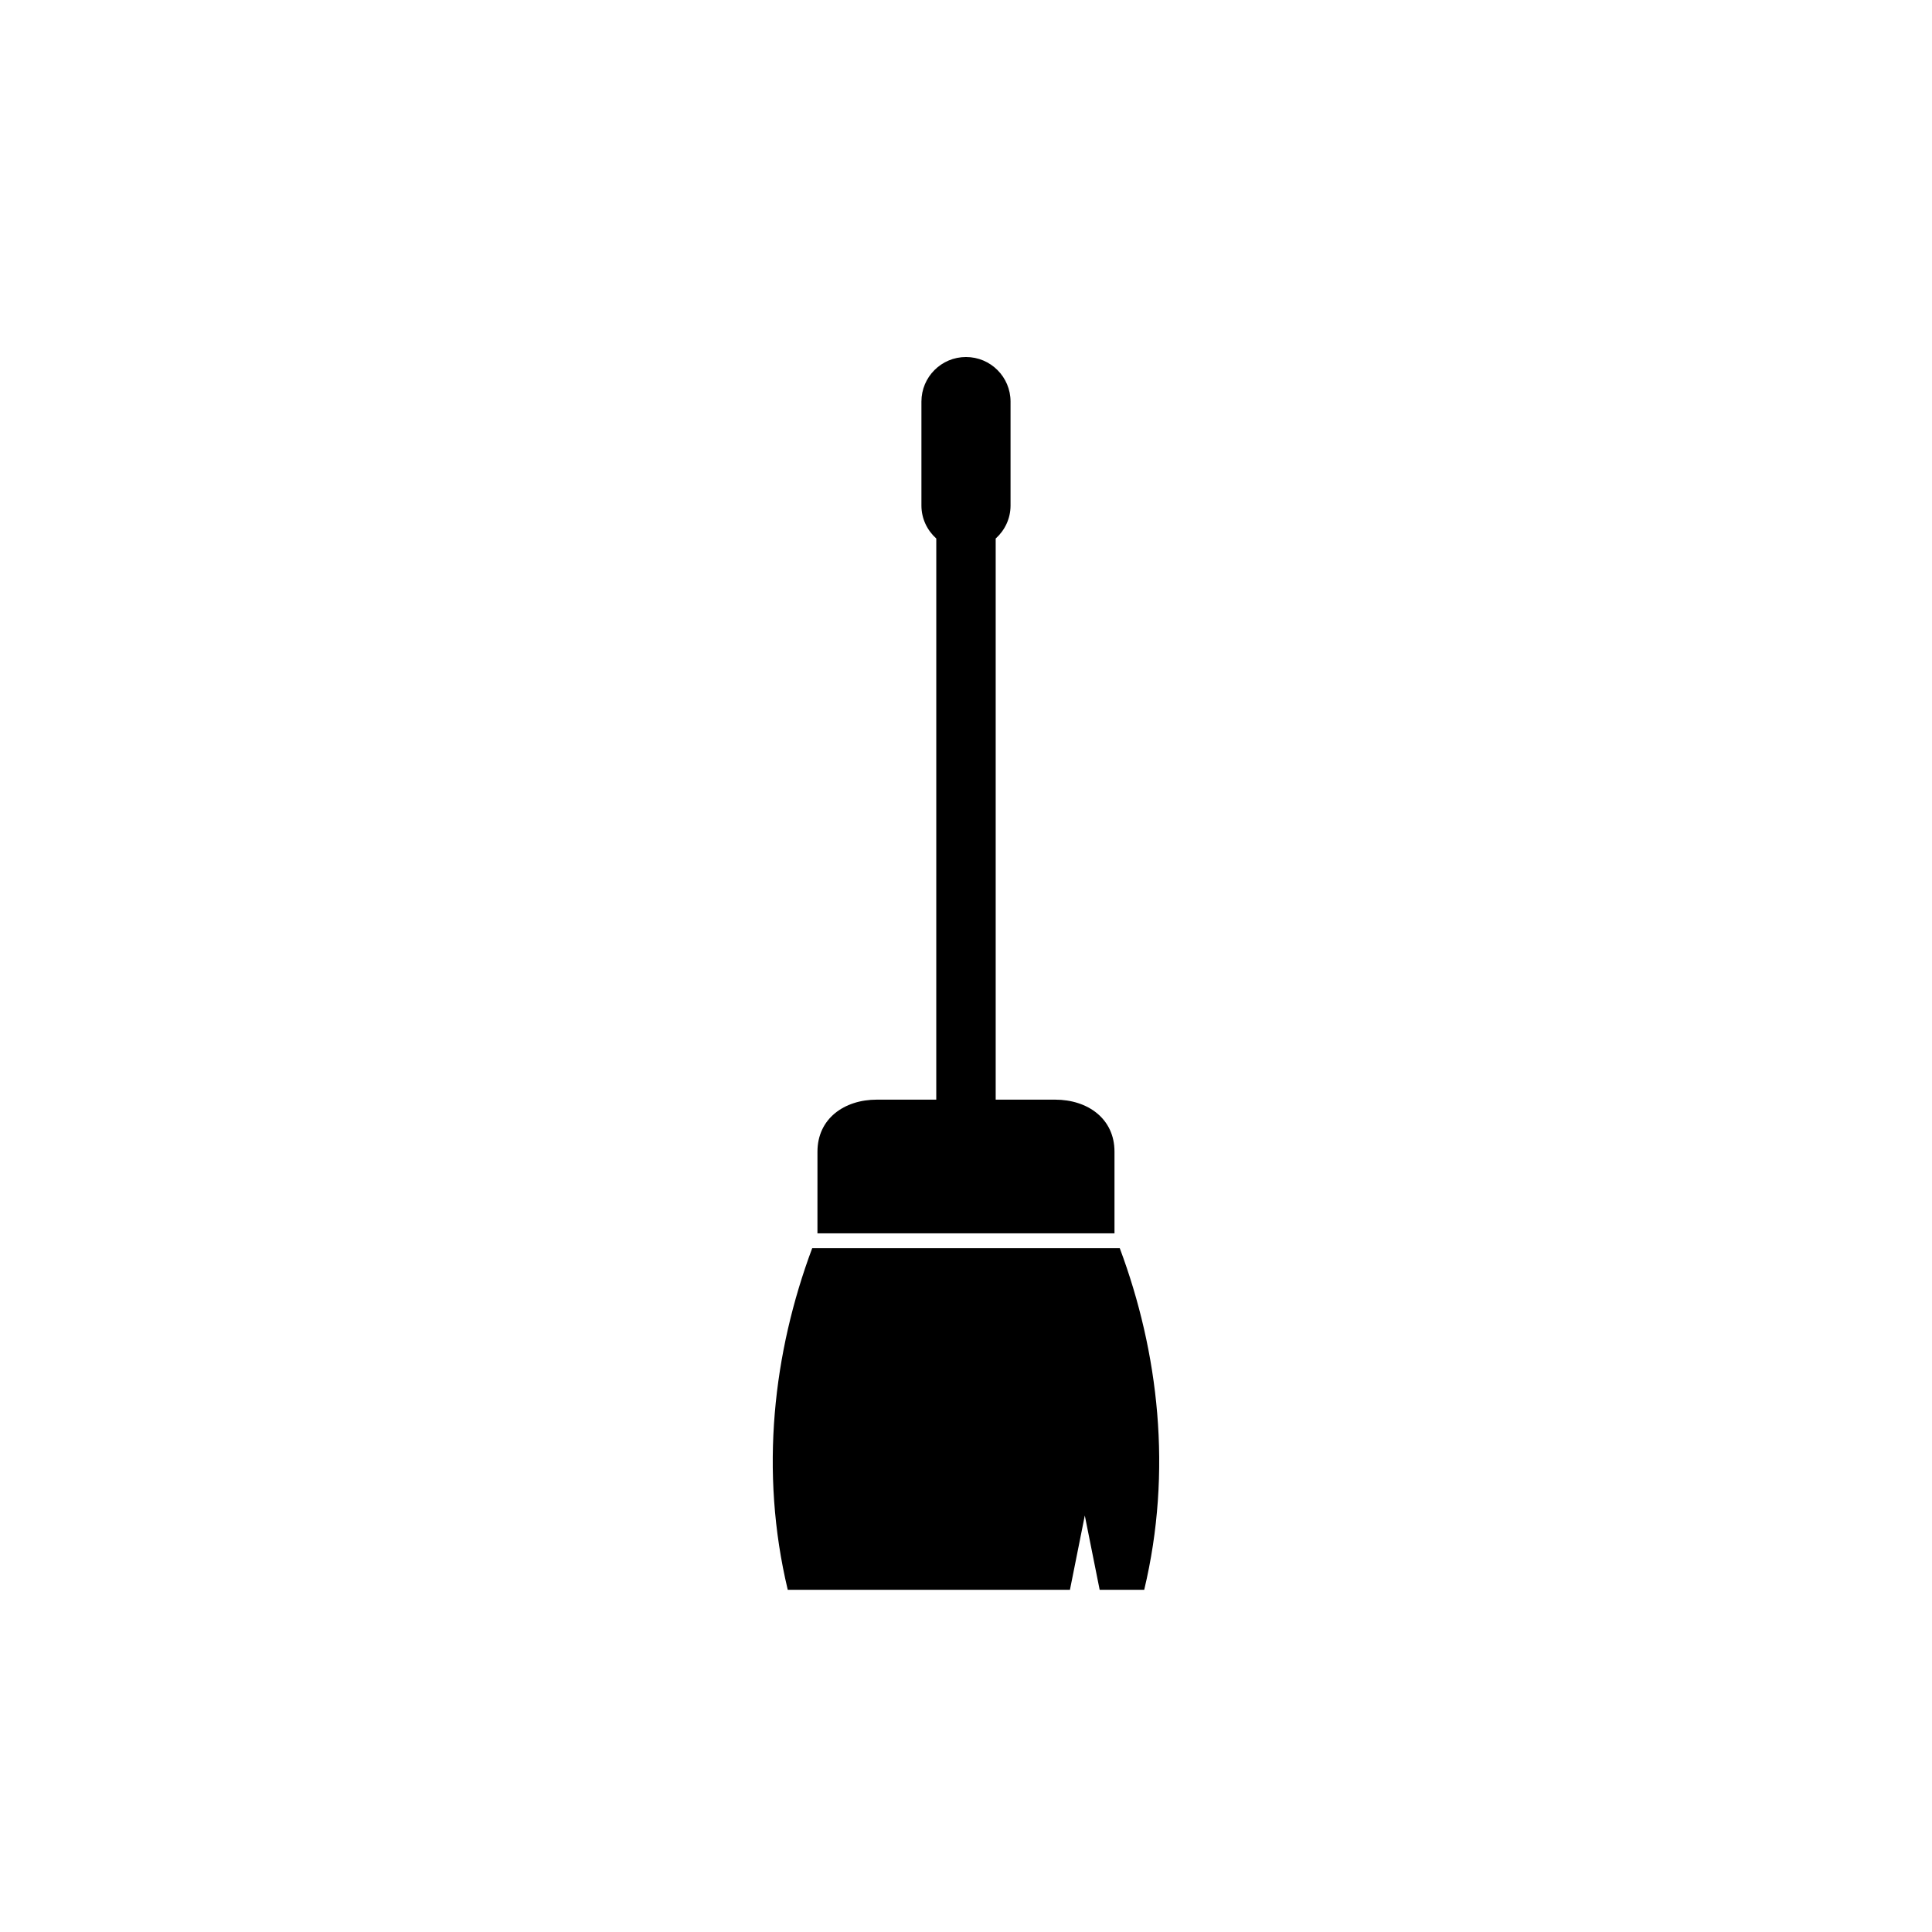
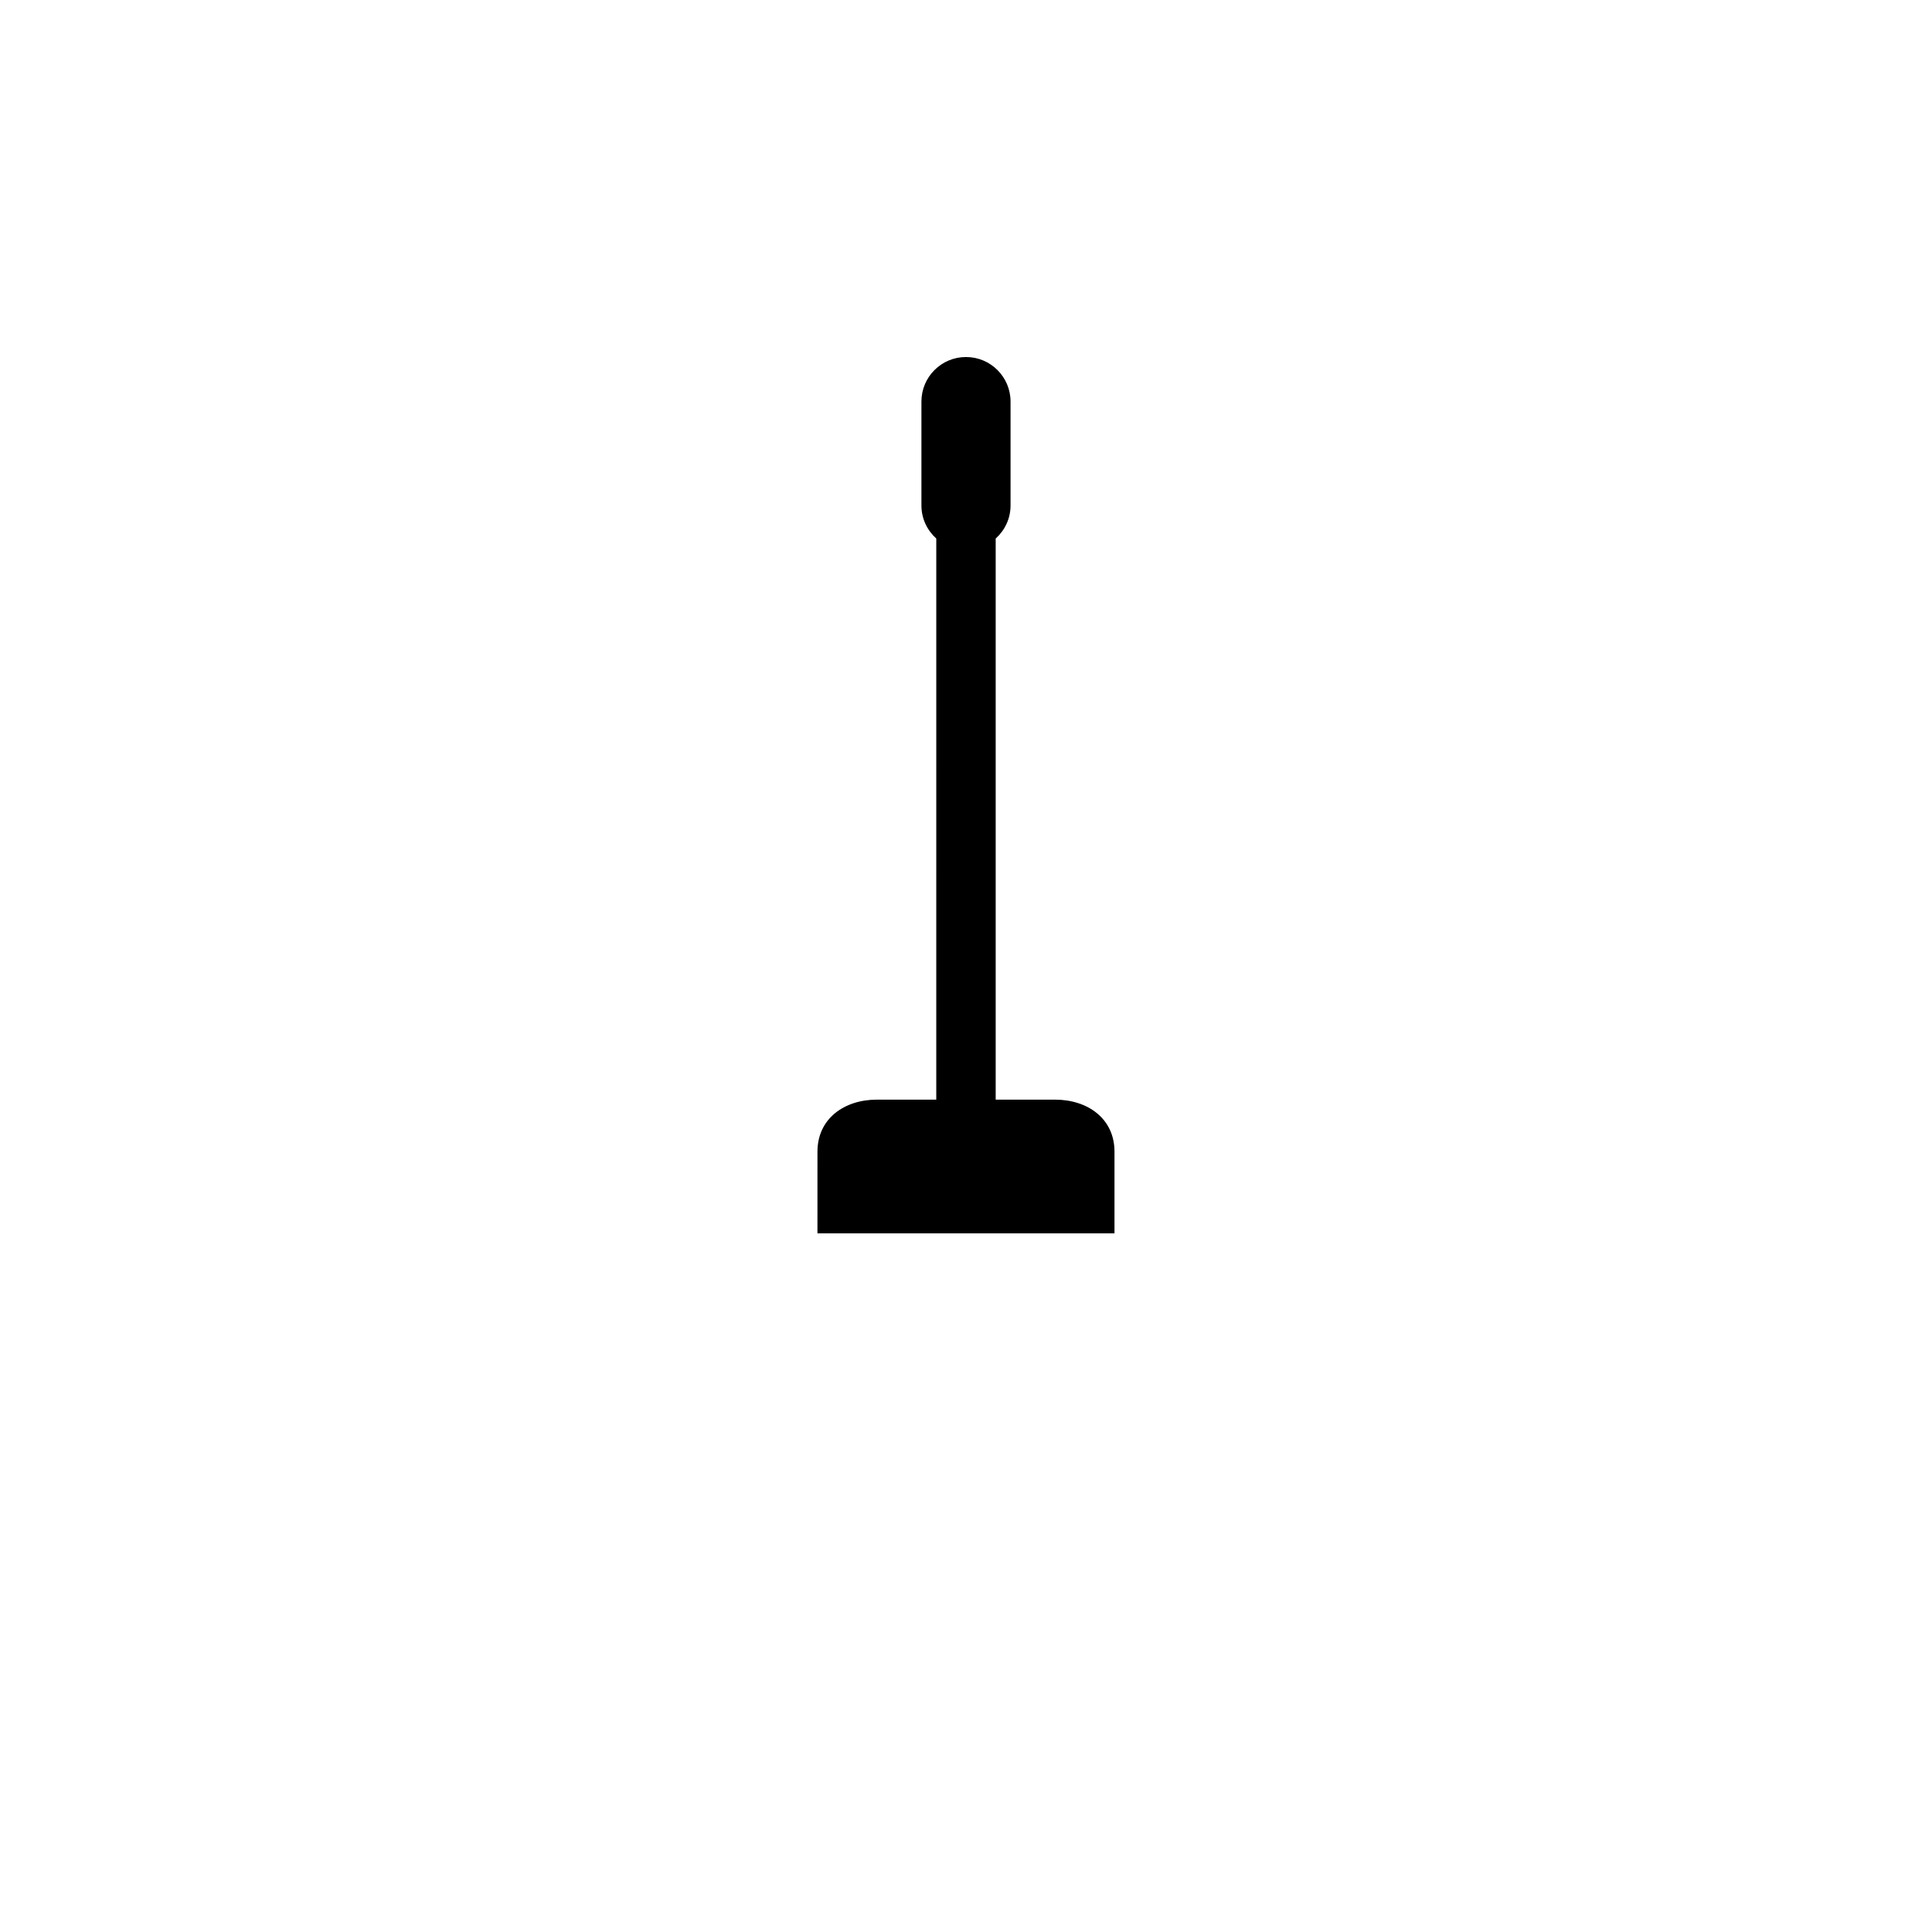
<svg xmlns="http://www.w3.org/2000/svg" fill="#000000" width="800px" height="800px" version="1.1" viewBox="144 144 512 512">
  <g>
-     <path d="m440.75 474.78h-81.508c-10.297 27.555-14.004 59.043-6.481 90.531h74.785l3.938-19.68 3.938 19.68h11.809c7.519-31.488 3.816-62.977-6.481-90.531z" />
    <path d="m423.61 435.42h-15.742v-148.7c2.398-2.16 3.938-5.262 3.938-8.746v-27.551c0-6.523-5.285-11.809-11.809-11.809s-11.809 5.285-11.809 11.809v27.551c0 3.484 1.539 6.582 3.938 8.742l-0.004 148.7h-15.742c-8.695 0-15.742 5.082-15.742 13.777l-0.004 21.648h78.719v-21.648c0.004-8.695-7.047-13.777-15.742-13.777z" />
  </g>
</svg>